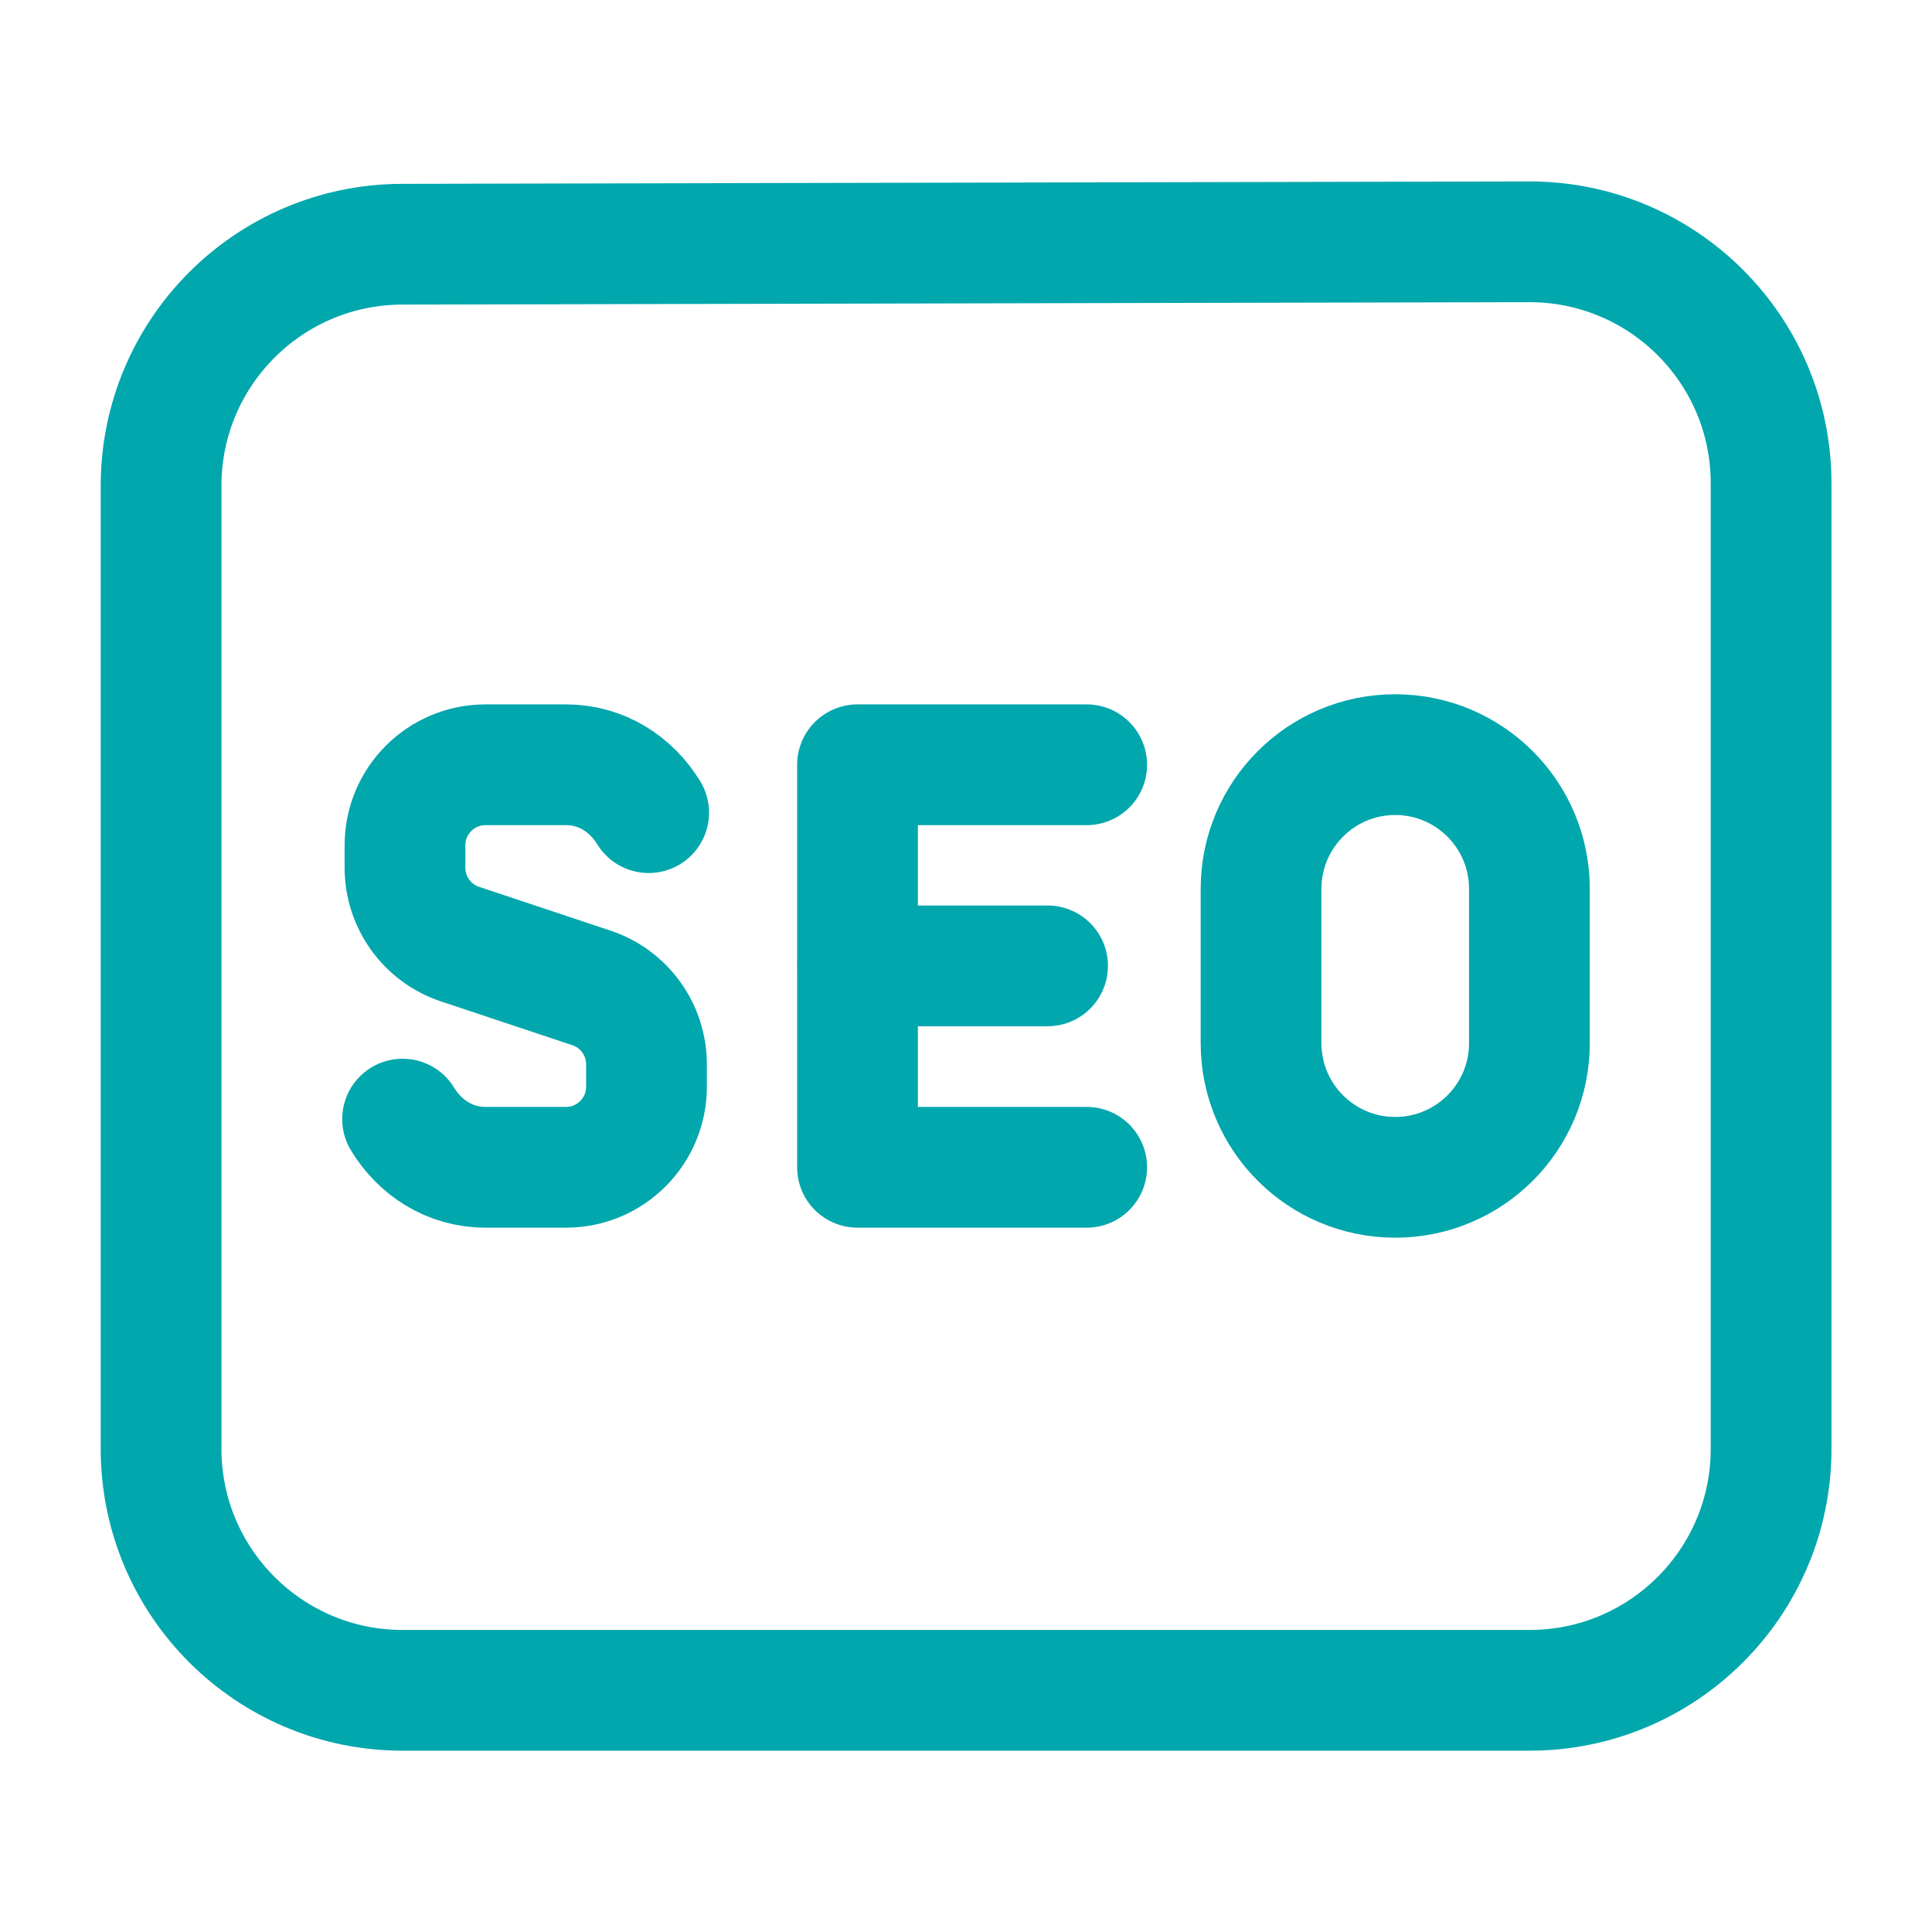
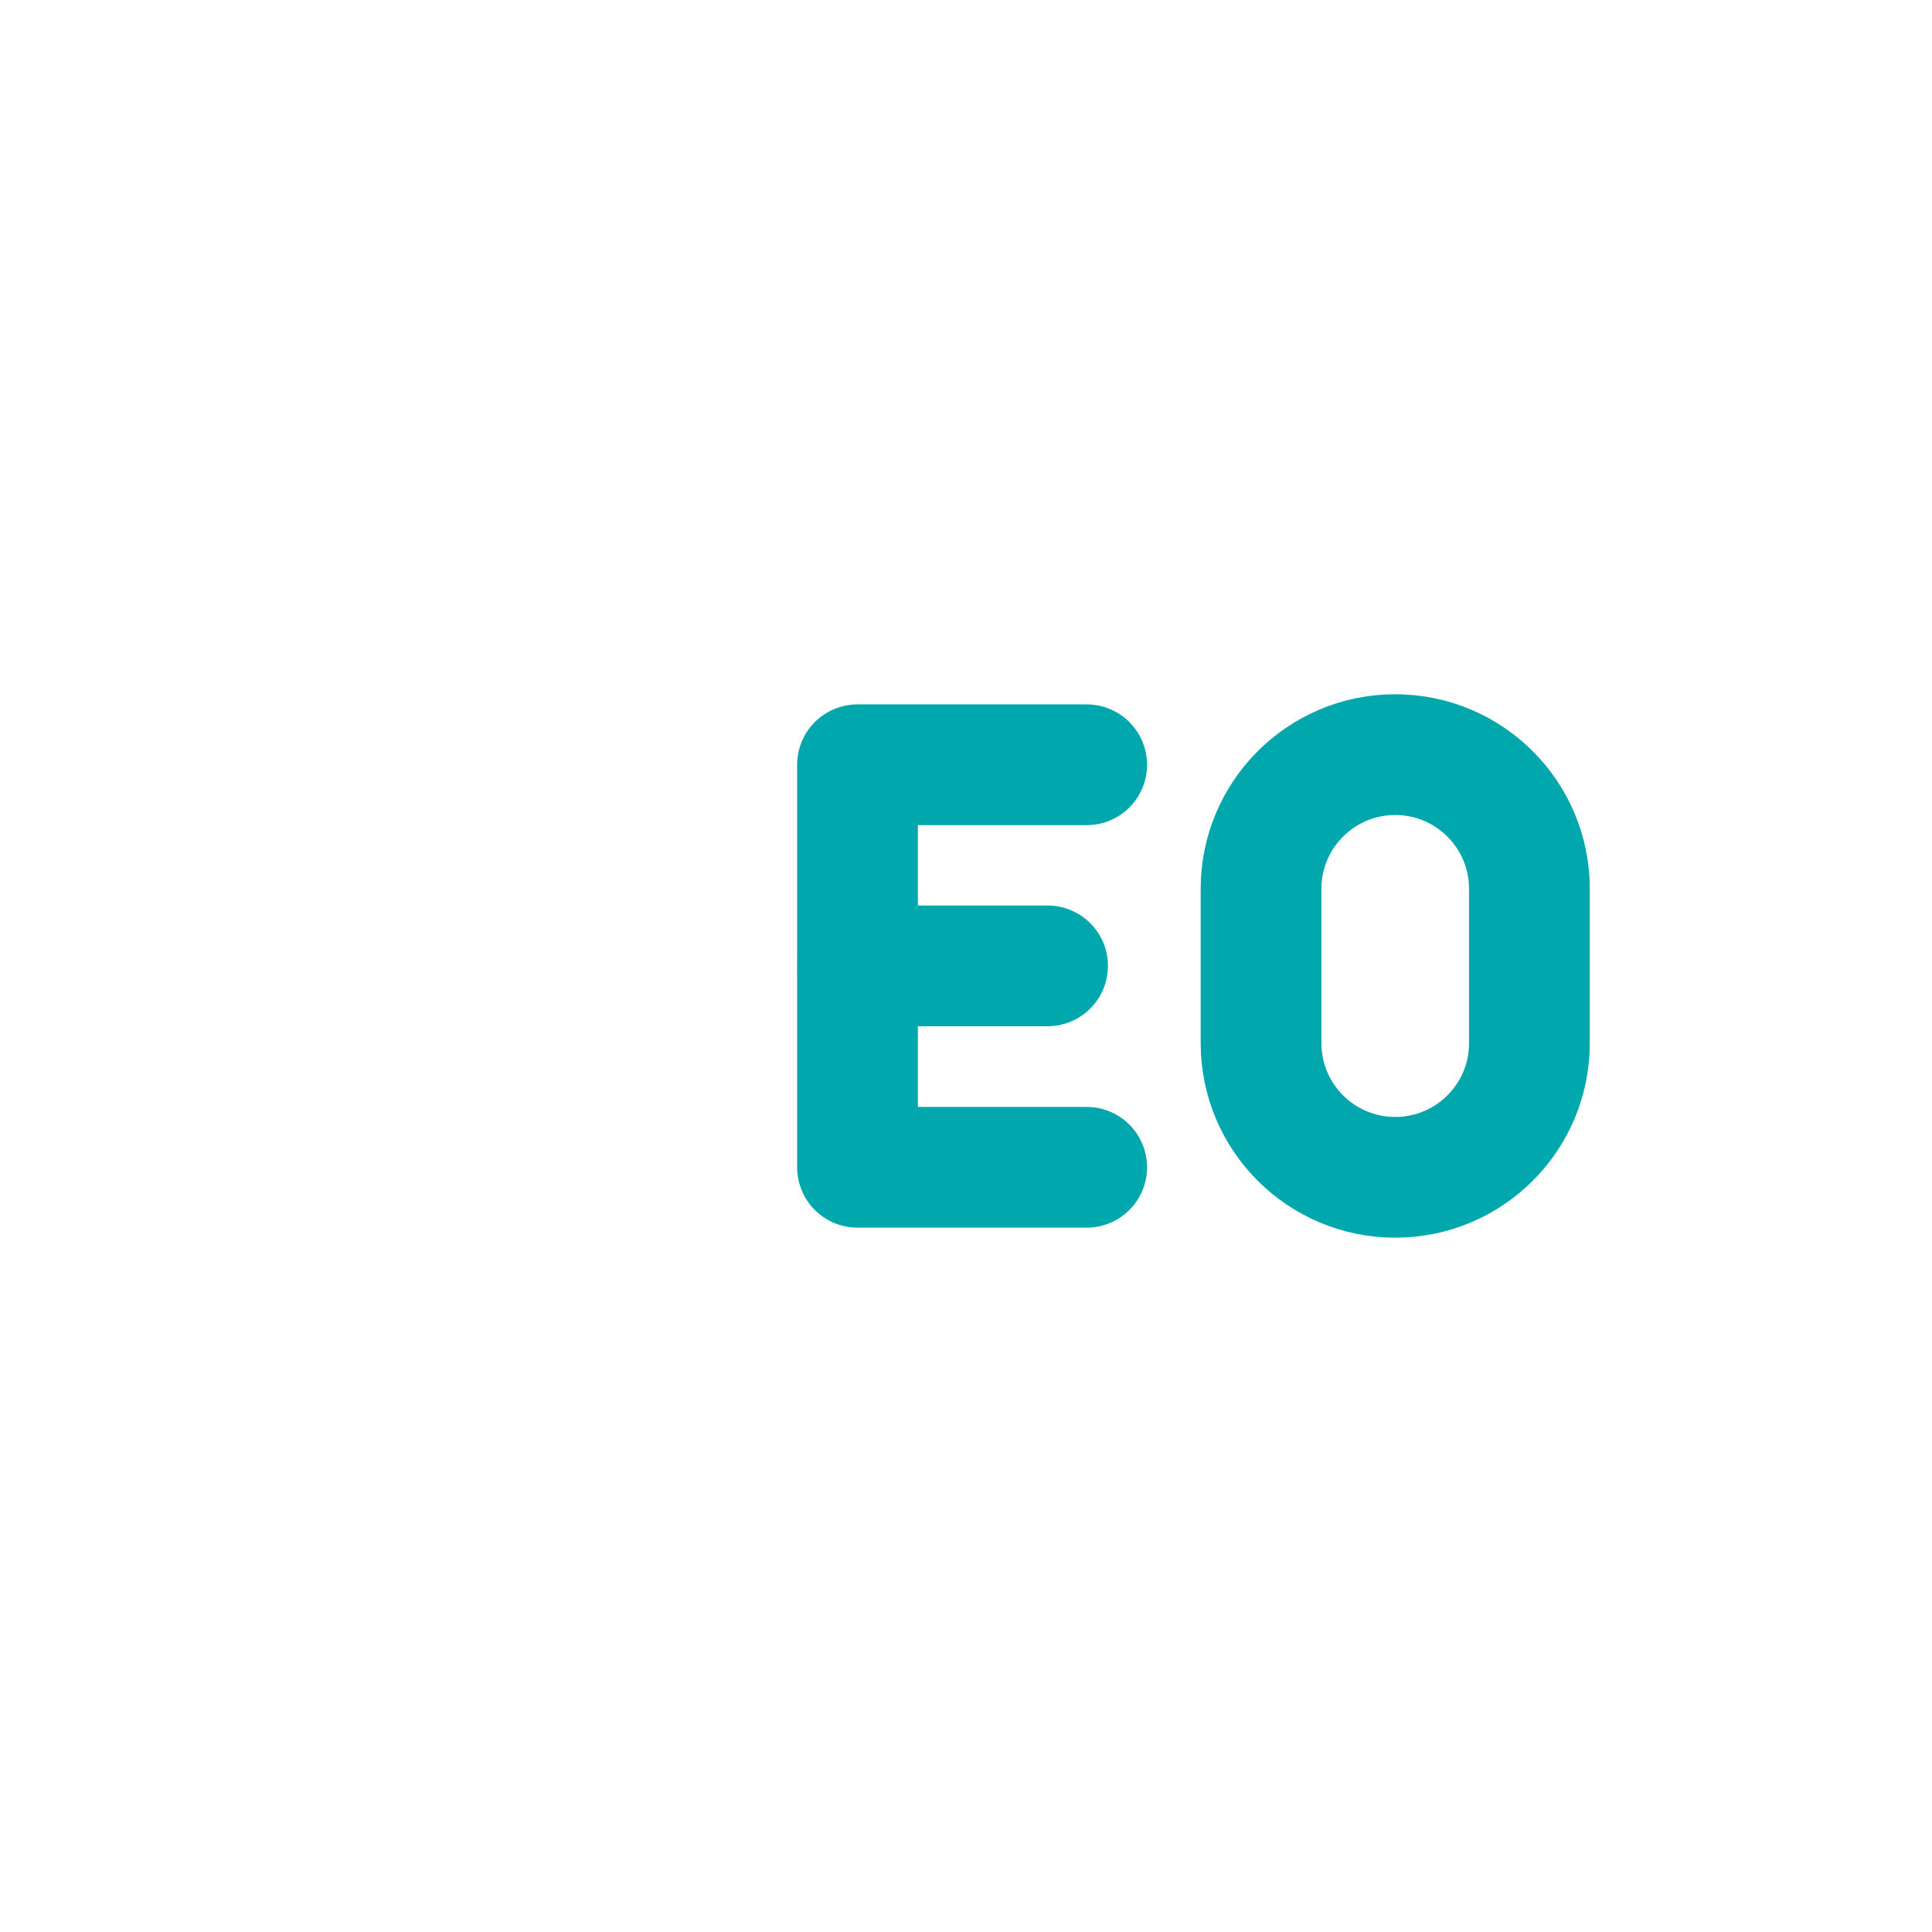
<svg xmlns="http://www.w3.org/2000/svg" width="32" height="32" viewBox="0 0 32 32" fill="none">
  <path d="M17.999 12.667H14.203V19.334H17.999" stroke="#00A7AD" stroke-width="2" stroke-linecap="round" stroke-linejoin="round" />
  <path d="M14.207 15.998H17.351" stroke="#00A7AD" stroke-width="2" stroke-linecap="round" stroke-linejoin="round" />
  <path fill-rule="evenodd" clip-rule="evenodd" d="M23.109 19.5V19.5C21.883 19.5 20.887 18.506 20.887 17.278V14.722C20.887 13.495 21.881 12.499 23.109 12.499V12.499C24.336 12.499 25.332 13.494 25.332 14.722V17.278C25.332 18.506 24.337 19.5 23.109 19.5Z" stroke="#00A7AD" stroke-width="2" stroke-linecap="round" stroke-linejoin="round" />
-   <path d="M6.668 18.536C6.955 19.008 7.447 19.334 8.041 19.334H9.375C10.111 19.334 10.708 18.736 10.708 18V17.628C10.708 17.055 10.341 16.544 9.796 16.363L7.62 15.638C7.075 15.456 6.708 14.947 6.708 14.372V14C6.708 13.264 7.305 12.667 8.041 12.667H9.375C9.967 12.667 10.457 12.991 10.744 13.46" stroke="#00A7AD" stroke-width="2" stroke-linecap="round" stroke-linejoin="round" />
-   <path fill-rule="evenodd" clip-rule="evenodd" d="M29.335 8.005V23.997C29.335 26.206 27.544 27.997 25.335 27.997H6.668C4.459 27.997 2.668 26.206 2.668 23.997V8.045C2.668 5.84 4.453 4.05 6.66 4.045L25.327 4.005C27.539 4.001 29.335 5.793 29.335 8.005Z" stroke="#00A7AD" stroke-width="2" stroke-linecap="round" stroke-linejoin="round" />
</svg>